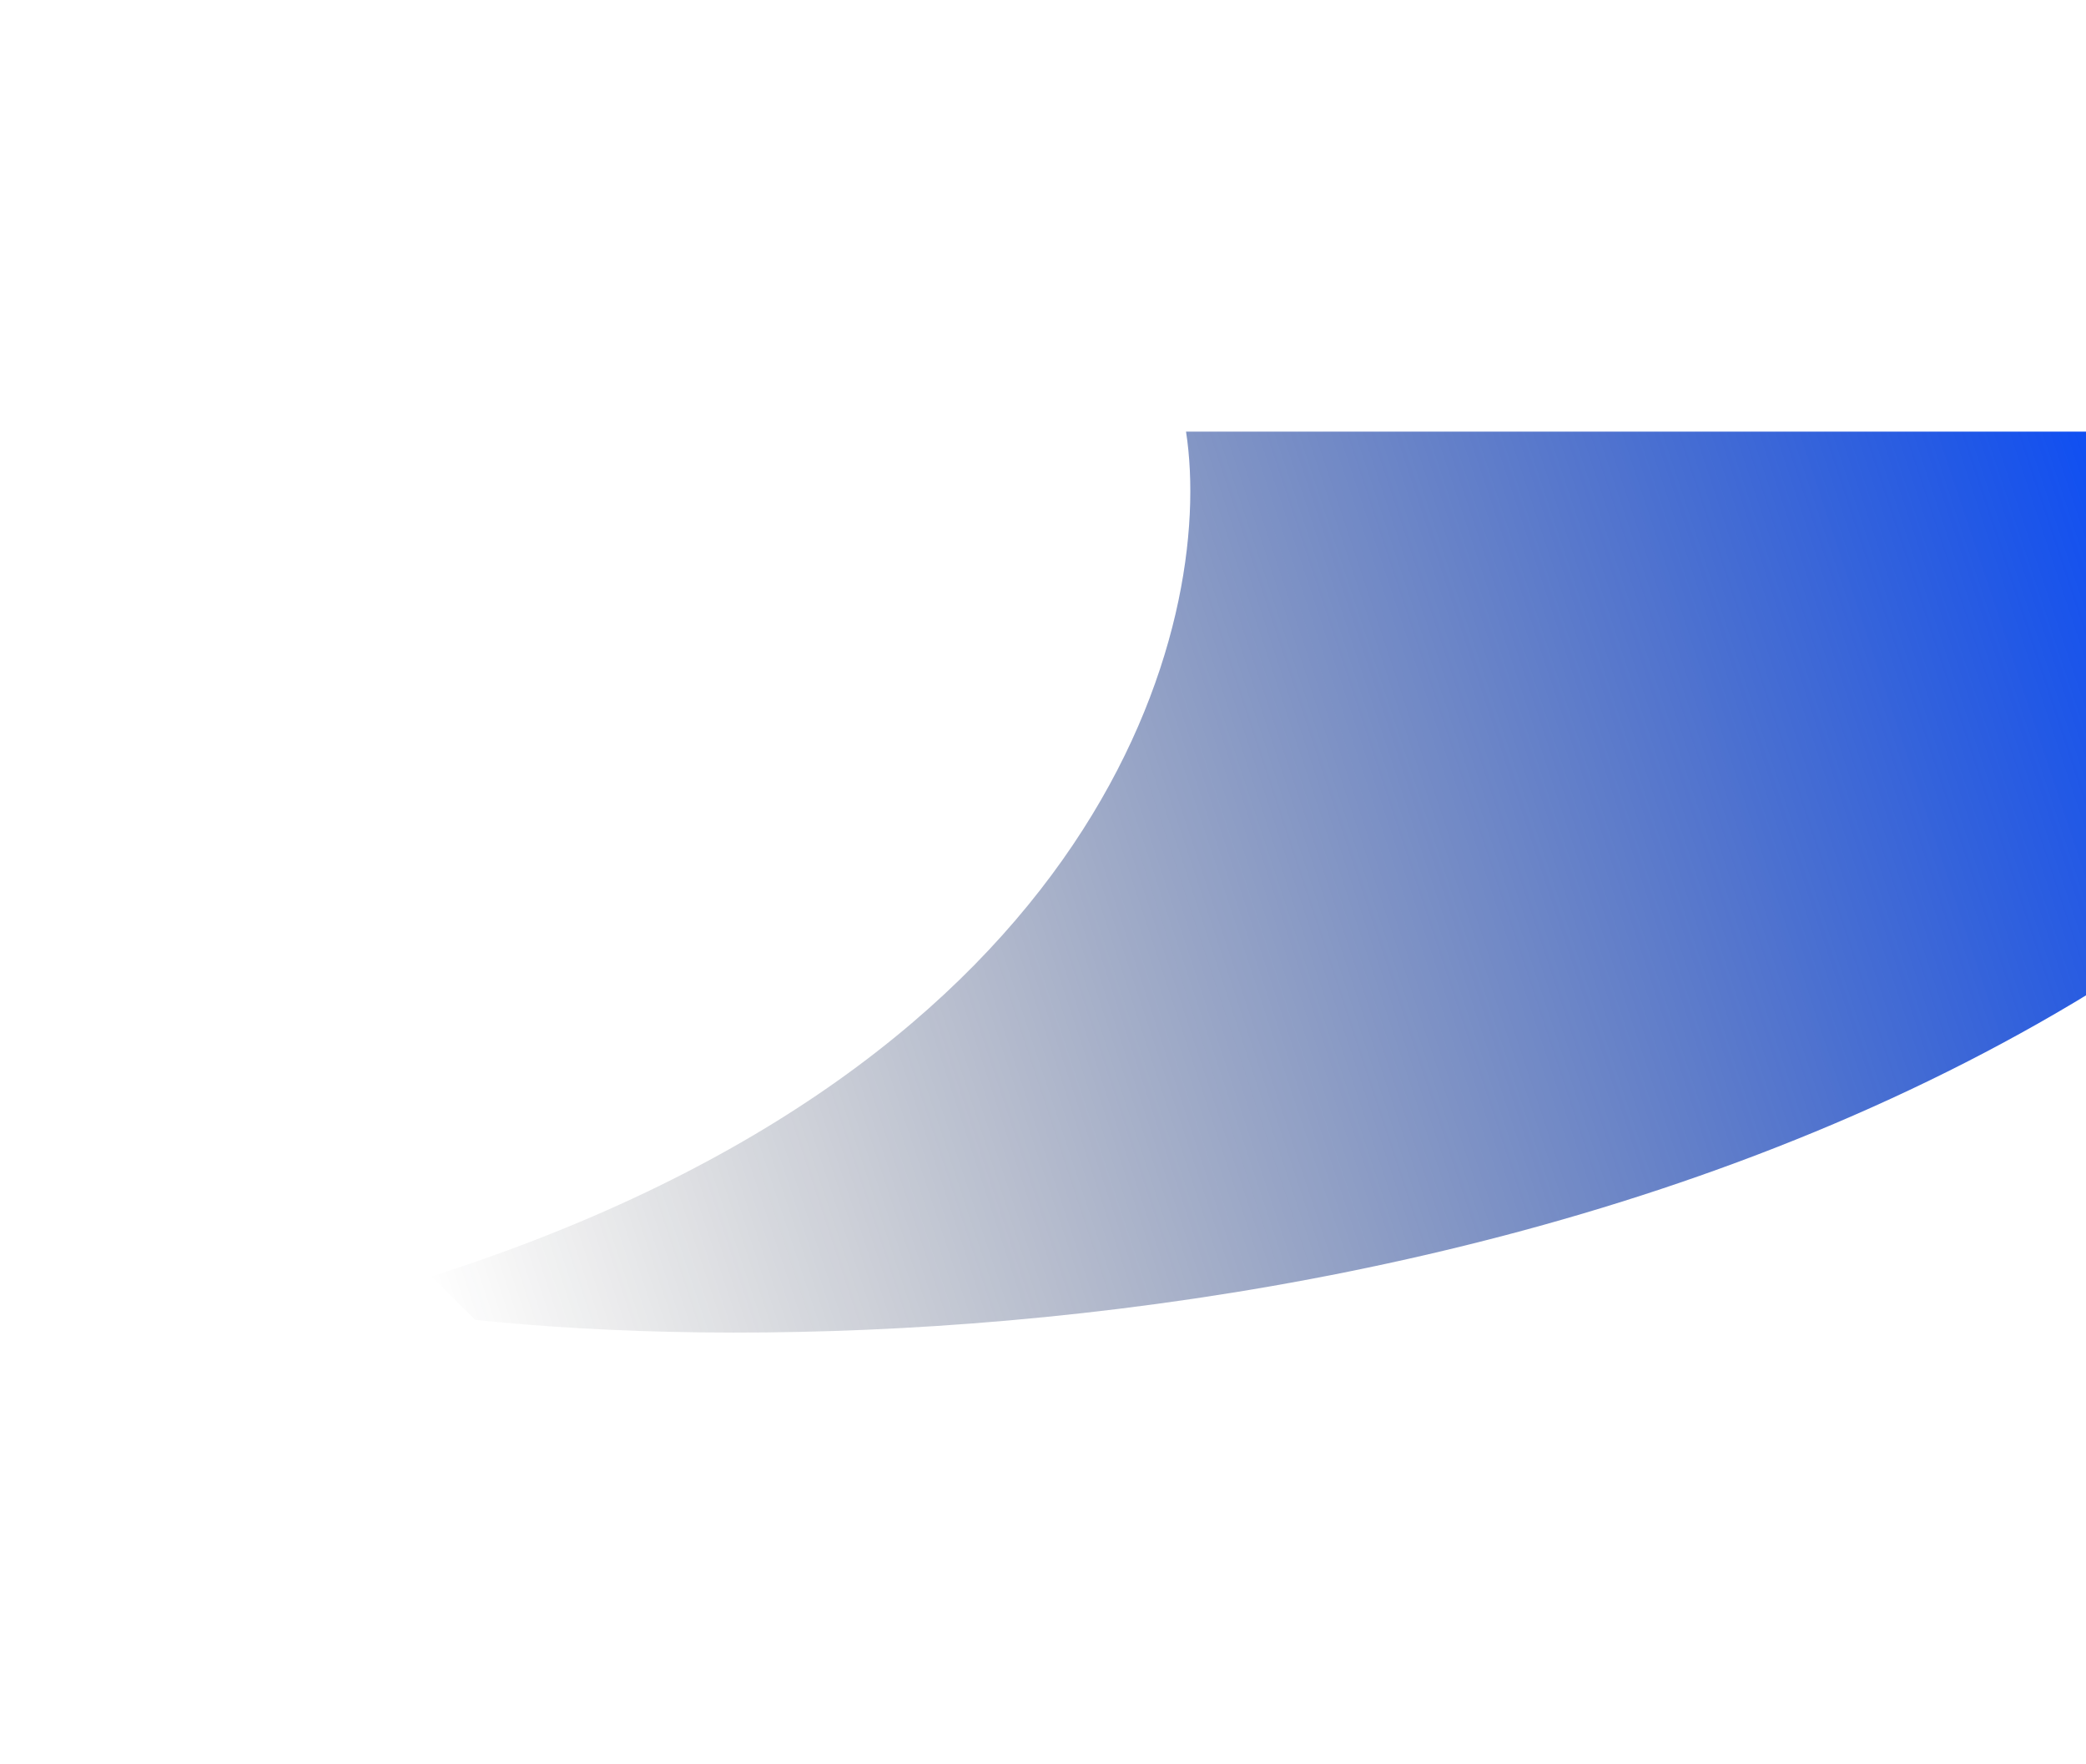
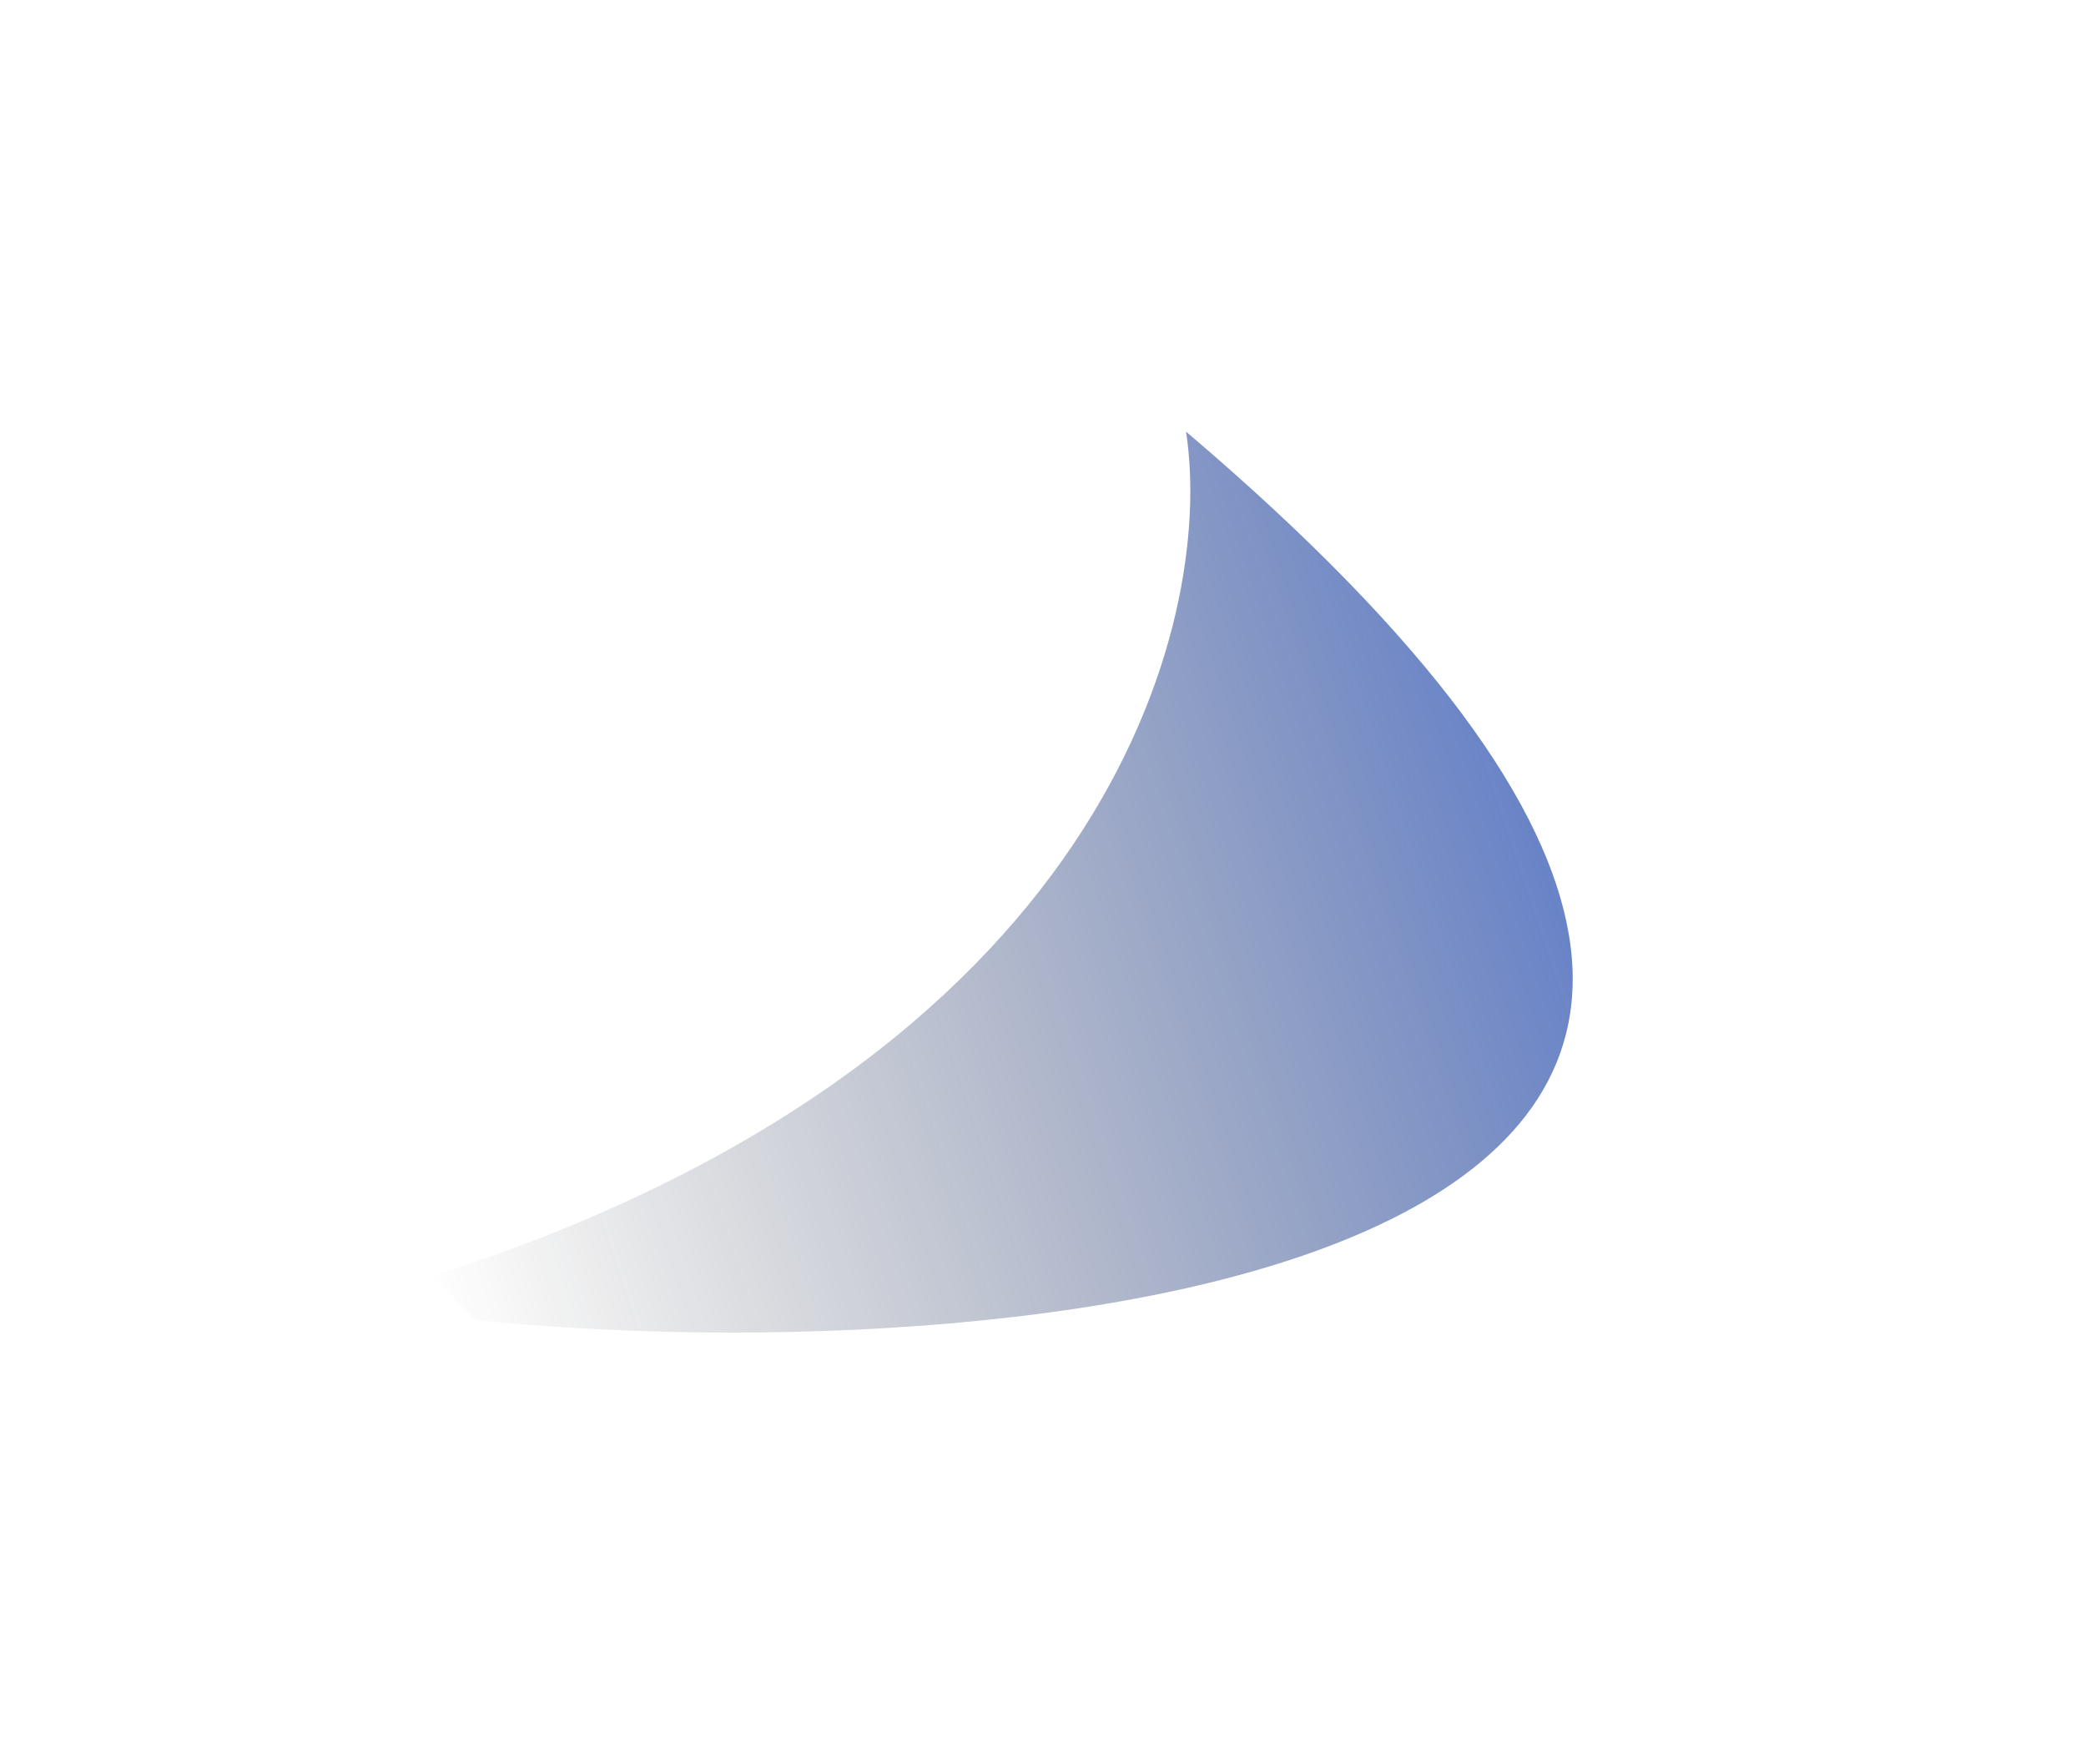
<svg xmlns="http://www.w3.org/2000/svg" width="1160" height="981" viewBox="0 0 1160 981" fill="none">
  <g filter="url(#filter0_f_4482_2770)">
-     <path d="M264.123 733.91L240 709.791C615.066 589.827 675.969 346.612 659.537 240L1464 240C1212.28 709.791 559.198 765.02 264.123 733.91Z" fill="url(#paint0_linear_4482_2770)" />
+     <path d="M264.123 733.91L240 709.791C615.066 589.827 675.969 346.612 659.537 240C1212.28 709.791 559.198 765.02 264.123 733.91Z" fill="url(#paint0_linear_4482_2770)" />
  </g>
  <defs>
    <filter id="filter0_f_4482_2770" x="1.52588e-05" y="0" width="1704" height="981" filterUnits="userSpaceOnUse" color-interpolation-filters="sRGB">
      <feFlood flood-opacity="0" result="BackgroundImageFix" />
      <feBlend mode="normal" in="SourceGraphic" in2="BackgroundImageFix" result="shape" />
      <feGaussianBlur stdDeviation="120" result="effect1_foregroundBlur_4482_2770" />
    </filter>
    <linearGradient id="paint0_linear_4482_2770" x1="241.049" y1="720.278" x2="1273.07" y2="376.204" gradientUnits="userSpaceOnUse">
      <stop stop-color="#161616" stop-opacity="0" />
      <stop offset="1" stop-color="#0047FF" />
    </linearGradient>
  </defs>
</svg>